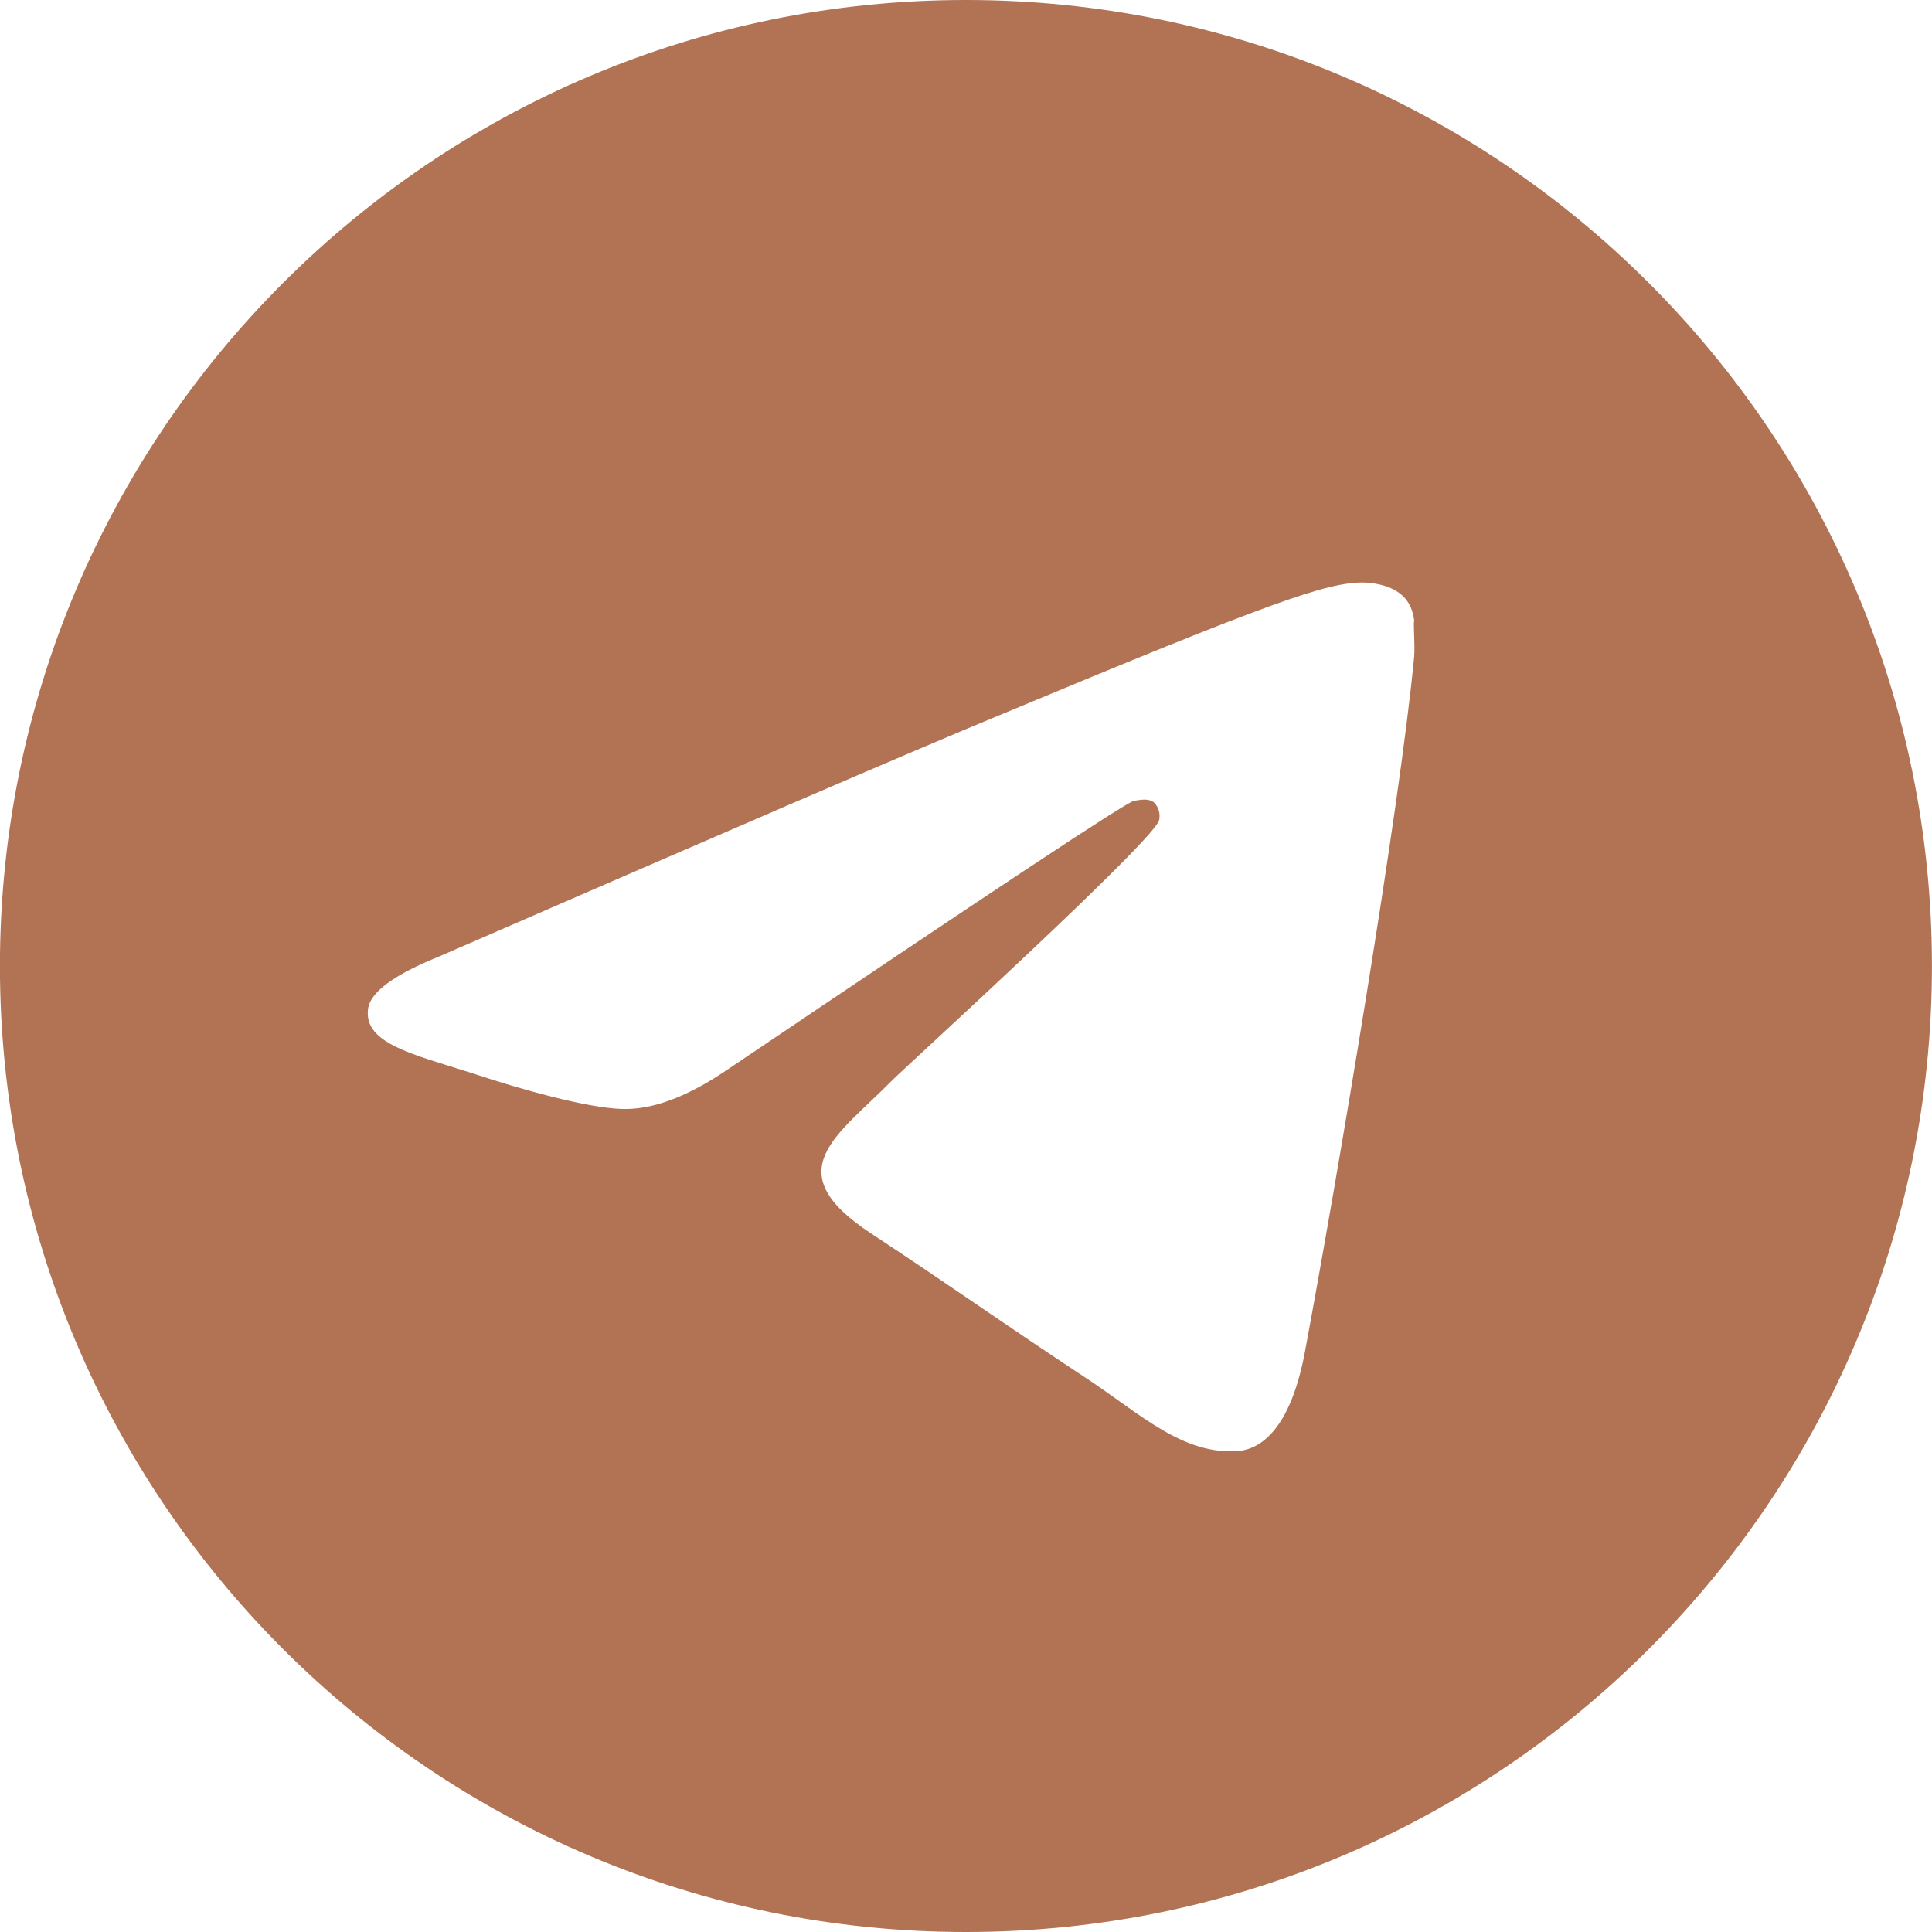
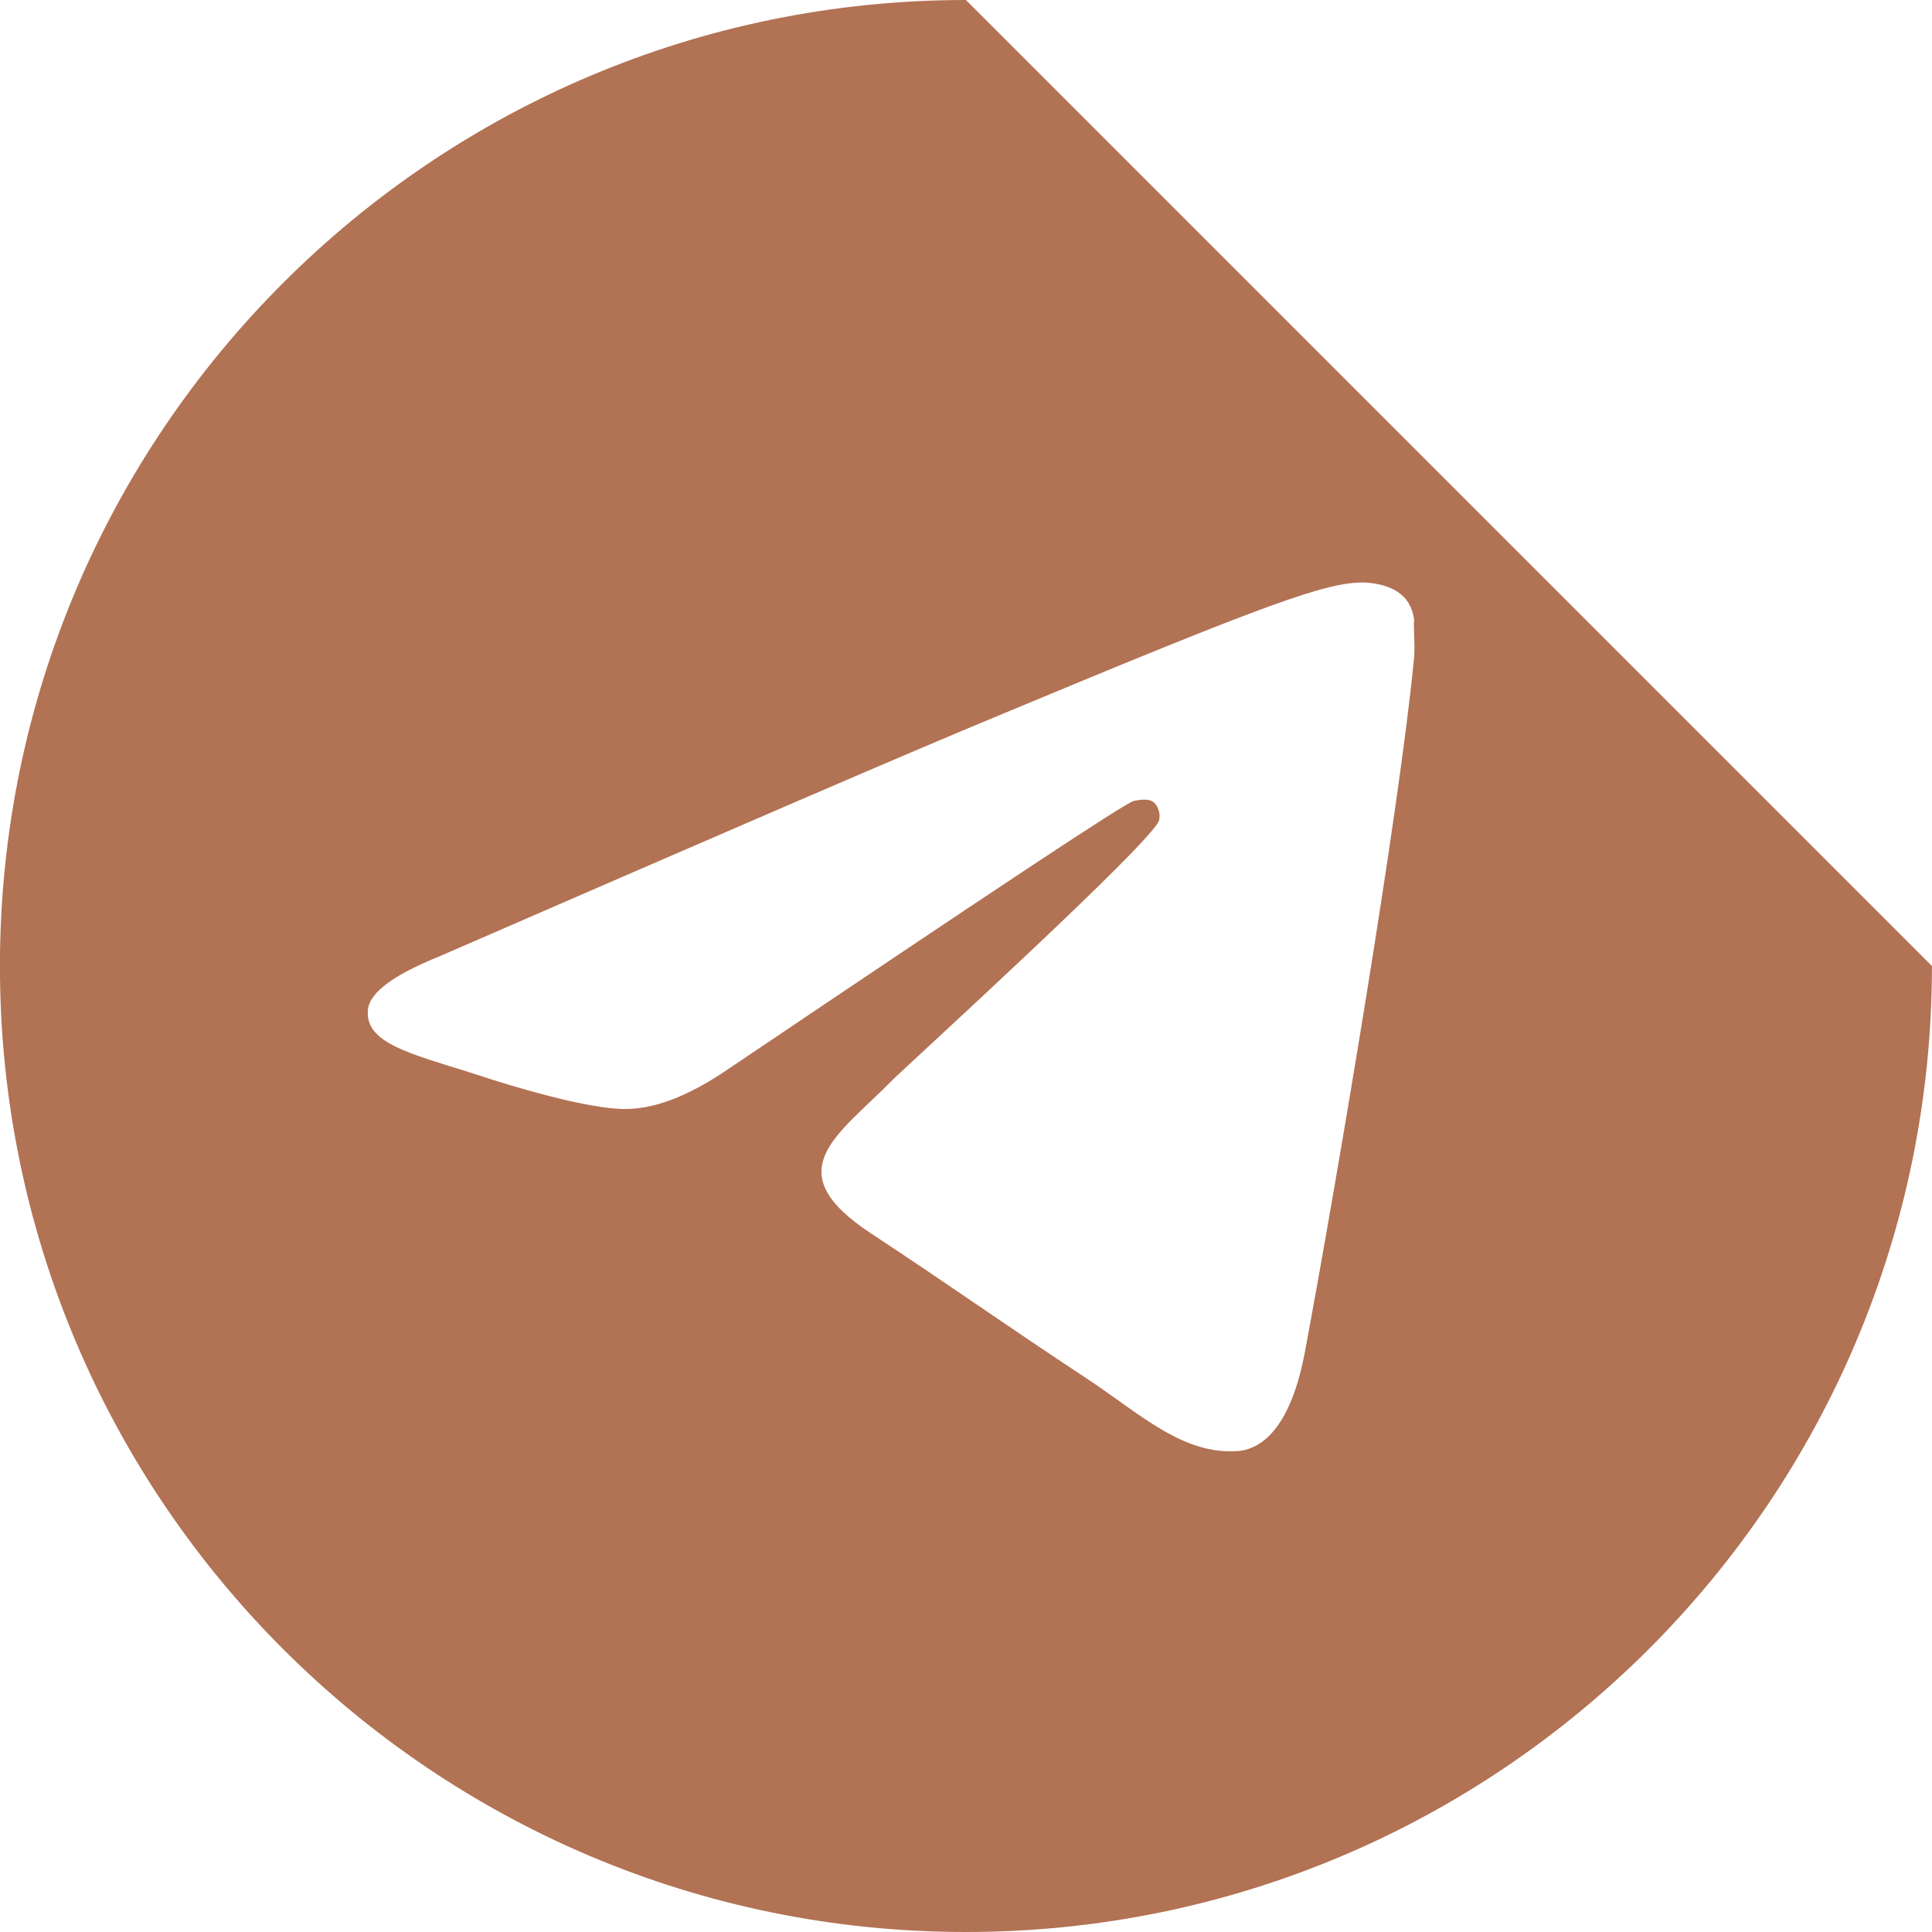
<svg xmlns="http://www.w3.org/2000/svg" width="30" height="30" viewBox="0 0 30 30" fill="none">
-   <path d="M14.999 0C6.719 0 -0.001 6.72 -0.001 15C-0.001 23.28 6.719 30 14.999 30C23.279 30 29.999 23.28 29.999 15C29.999 6.72 23.279 0 14.999 0ZM21.959 10.2C21.734 12.57 20.759 18.33 20.264 20.985C20.054 22.11 19.634 22.485 19.244 22.53C18.374 22.605 17.714 21.96 16.874 21.405C15.554 20.535 14.804 19.995 13.529 19.155C12.044 18.18 13.004 17.64 13.859 16.77C14.084 16.545 17.924 13.05 17.999 12.735C18.009 12.687 18.008 12.638 17.995 12.591C17.982 12.544 17.958 12.501 17.924 12.465C17.834 12.39 17.714 12.42 17.609 12.435C17.474 12.465 15.374 13.86 11.279 16.62C10.679 17.025 10.139 17.235 9.659 17.22C9.119 17.205 8.099 16.92 7.334 16.665C6.389 16.365 5.654 16.2 5.714 15.675C5.744 15.405 6.119 15.135 6.824 14.85C11.204 12.945 14.114 11.685 15.569 11.085C19.739 9.345 20.594 9.045 21.164 9.045C21.284 9.045 21.569 9.075 21.749 9.225C21.899 9.345 21.944 9.51 21.959 9.63C21.944 9.72 21.974 9.99 21.959 10.2Z" fill="#B27254" />
+   <path d="M14.999 0C6.719 0 -0.001 6.72 -0.001 15C-0.001 23.28 6.719 30 14.999 30C23.279 30 29.999 23.28 29.999 15ZM21.959 10.2C21.734 12.57 20.759 18.33 20.264 20.985C20.054 22.11 19.634 22.485 19.244 22.53C18.374 22.605 17.714 21.96 16.874 21.405C15.554 20.535 14.804 19.995 13.529 19.155C12.044 18.18 13.004 17.64 13.859 16.77C14.084 16.545 17.924 13.05 17.999 12.735C18.009 12.687 18.008 12.638 17.995 12.591C17.982 12.544 17.958 12.501 17.924 12.465C17.834 12.39 17.714 12.42 17.609 12.435C17.474 12.465 15.374 13.86 11.279 16.62C10.679 17.025 10.139 17.235 9.659 17.22C9.119 17.205 8.099 16.92 7.334 16.665C6.389 16.365 5.654 16.2 5.714 15.675C5.744 15.405 6.119 15.135 6.824 14.85C11.204 12.945 14.114 11.685 15.569 11.085C19.739 9.345 20.594 9.045 21.164 9.045C21.284 9.045 21.569 9.075 21.749 9.225C21.899 9.345 21.944 9.51 21.959 9.63C21.944 9.72 21.974 9.99 21.959 10.2Z" fill="#B27254" />
</svg>